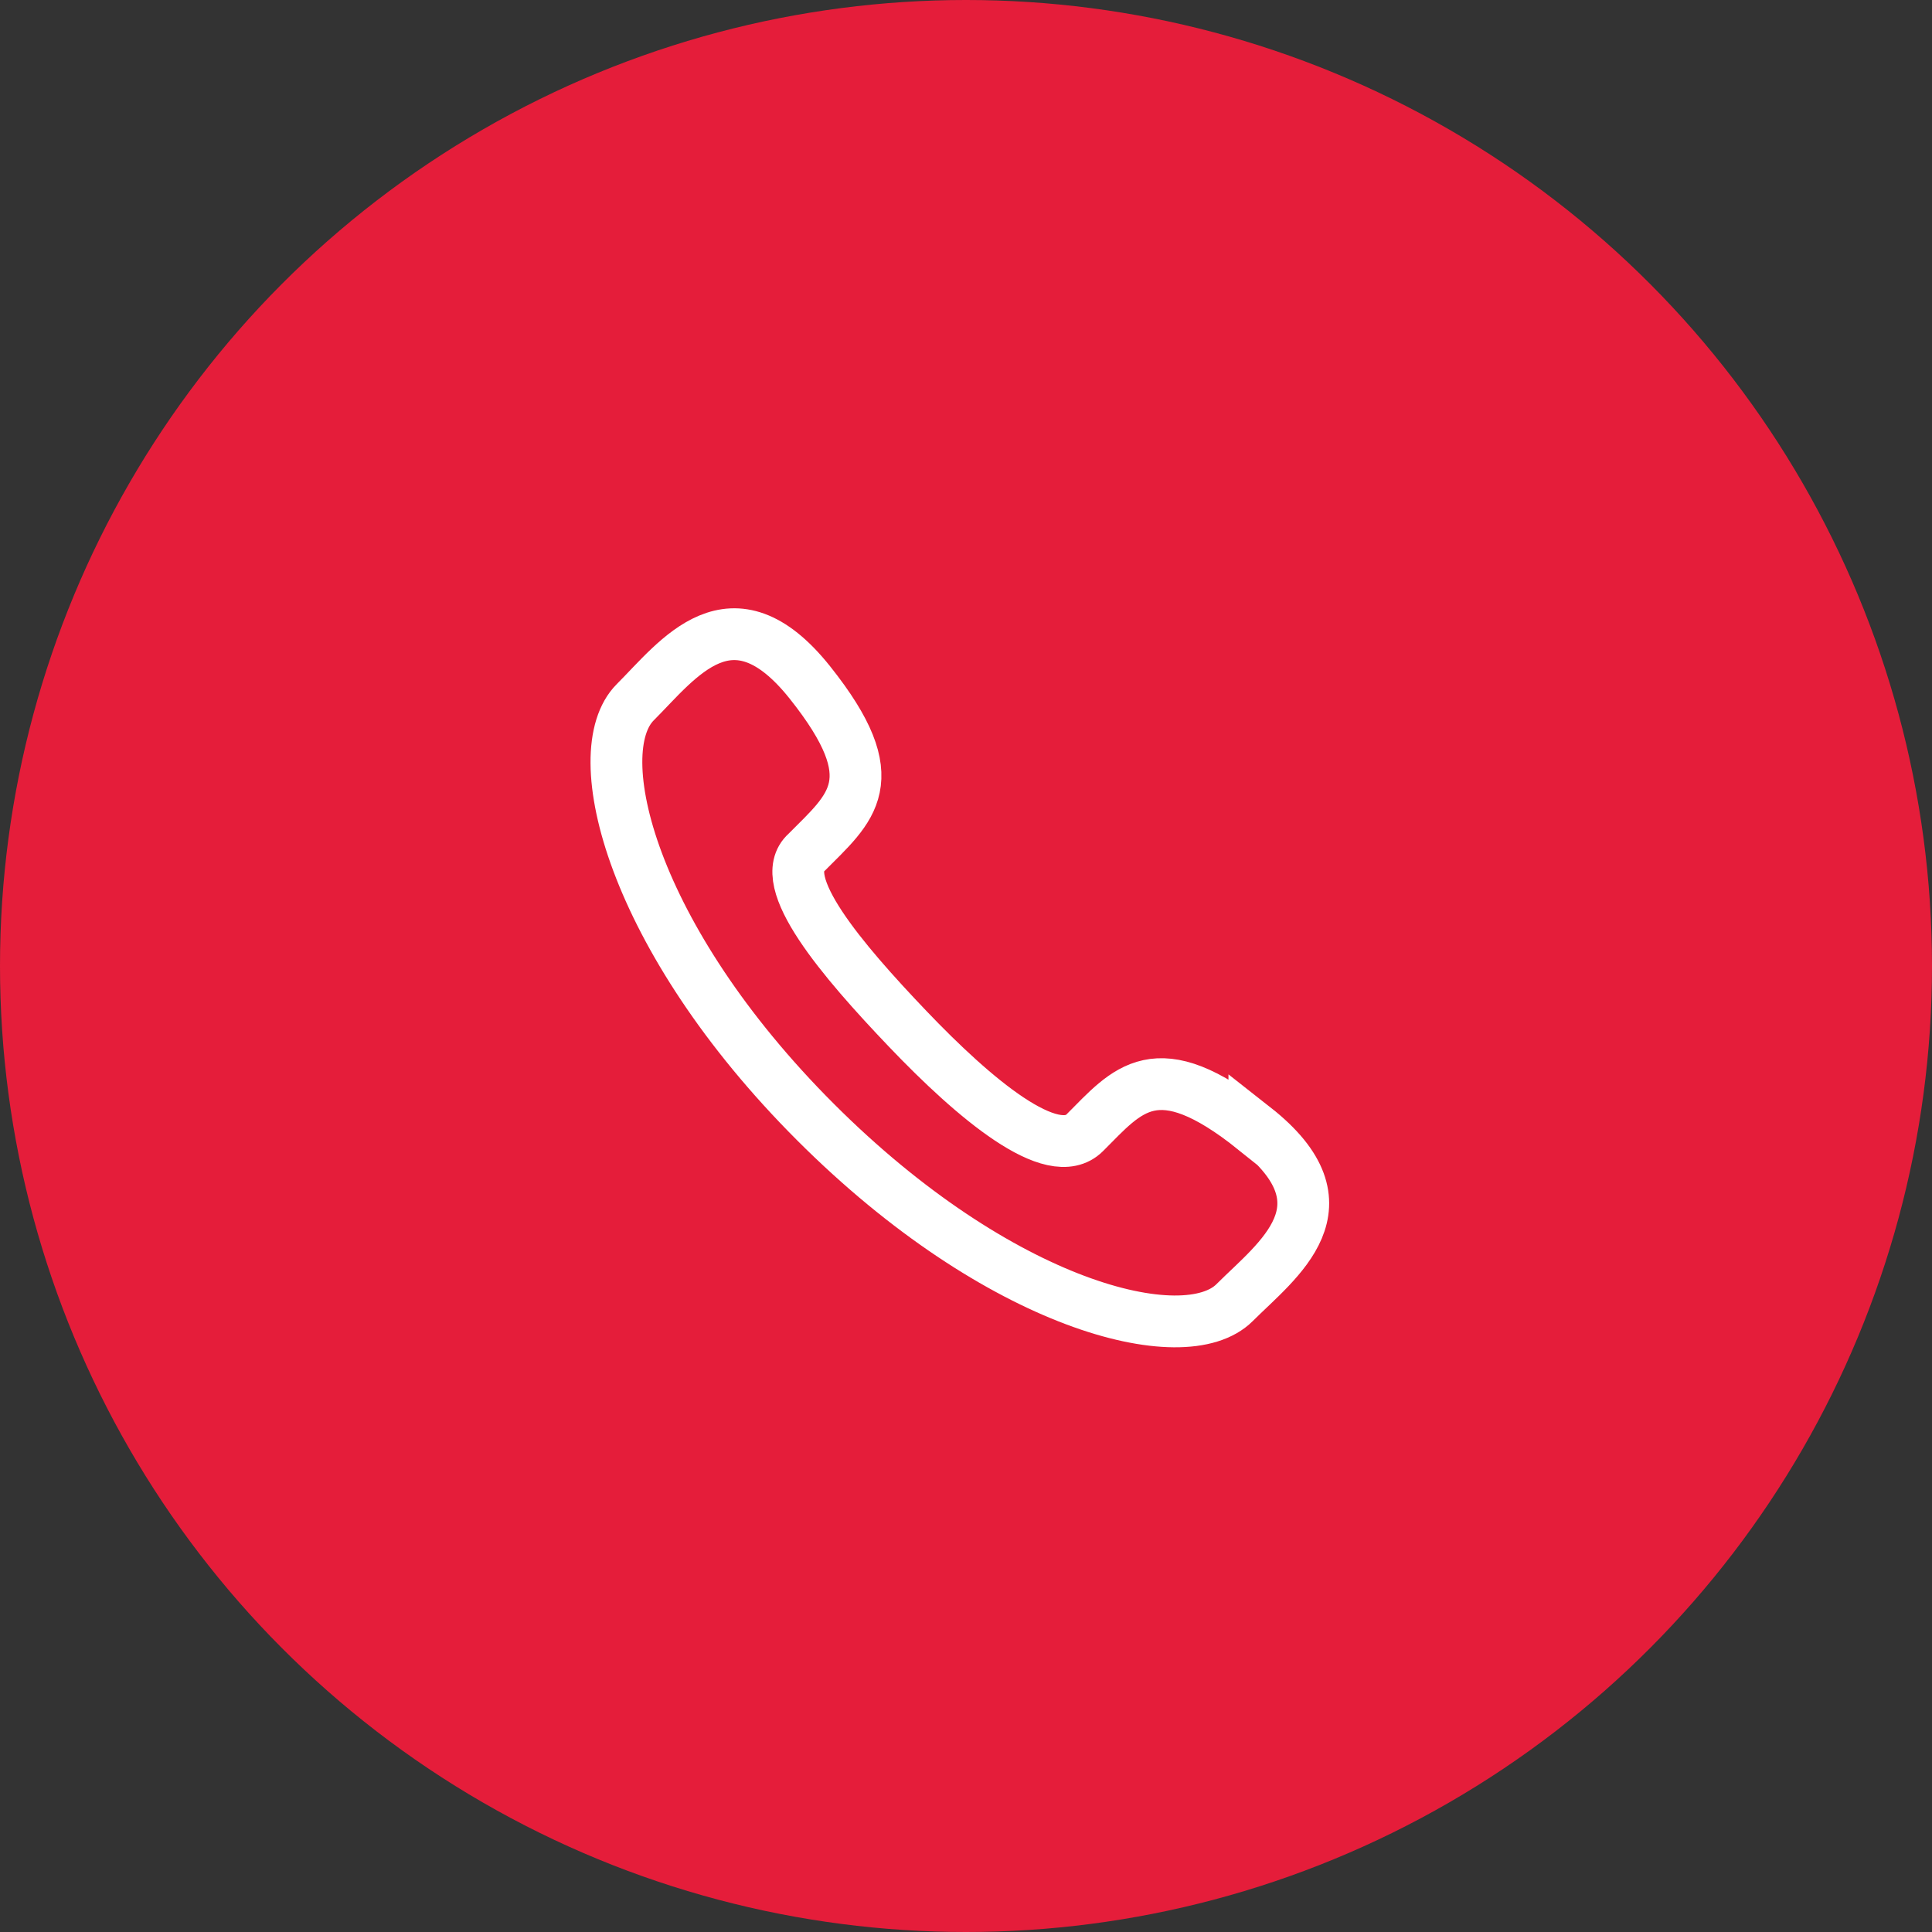
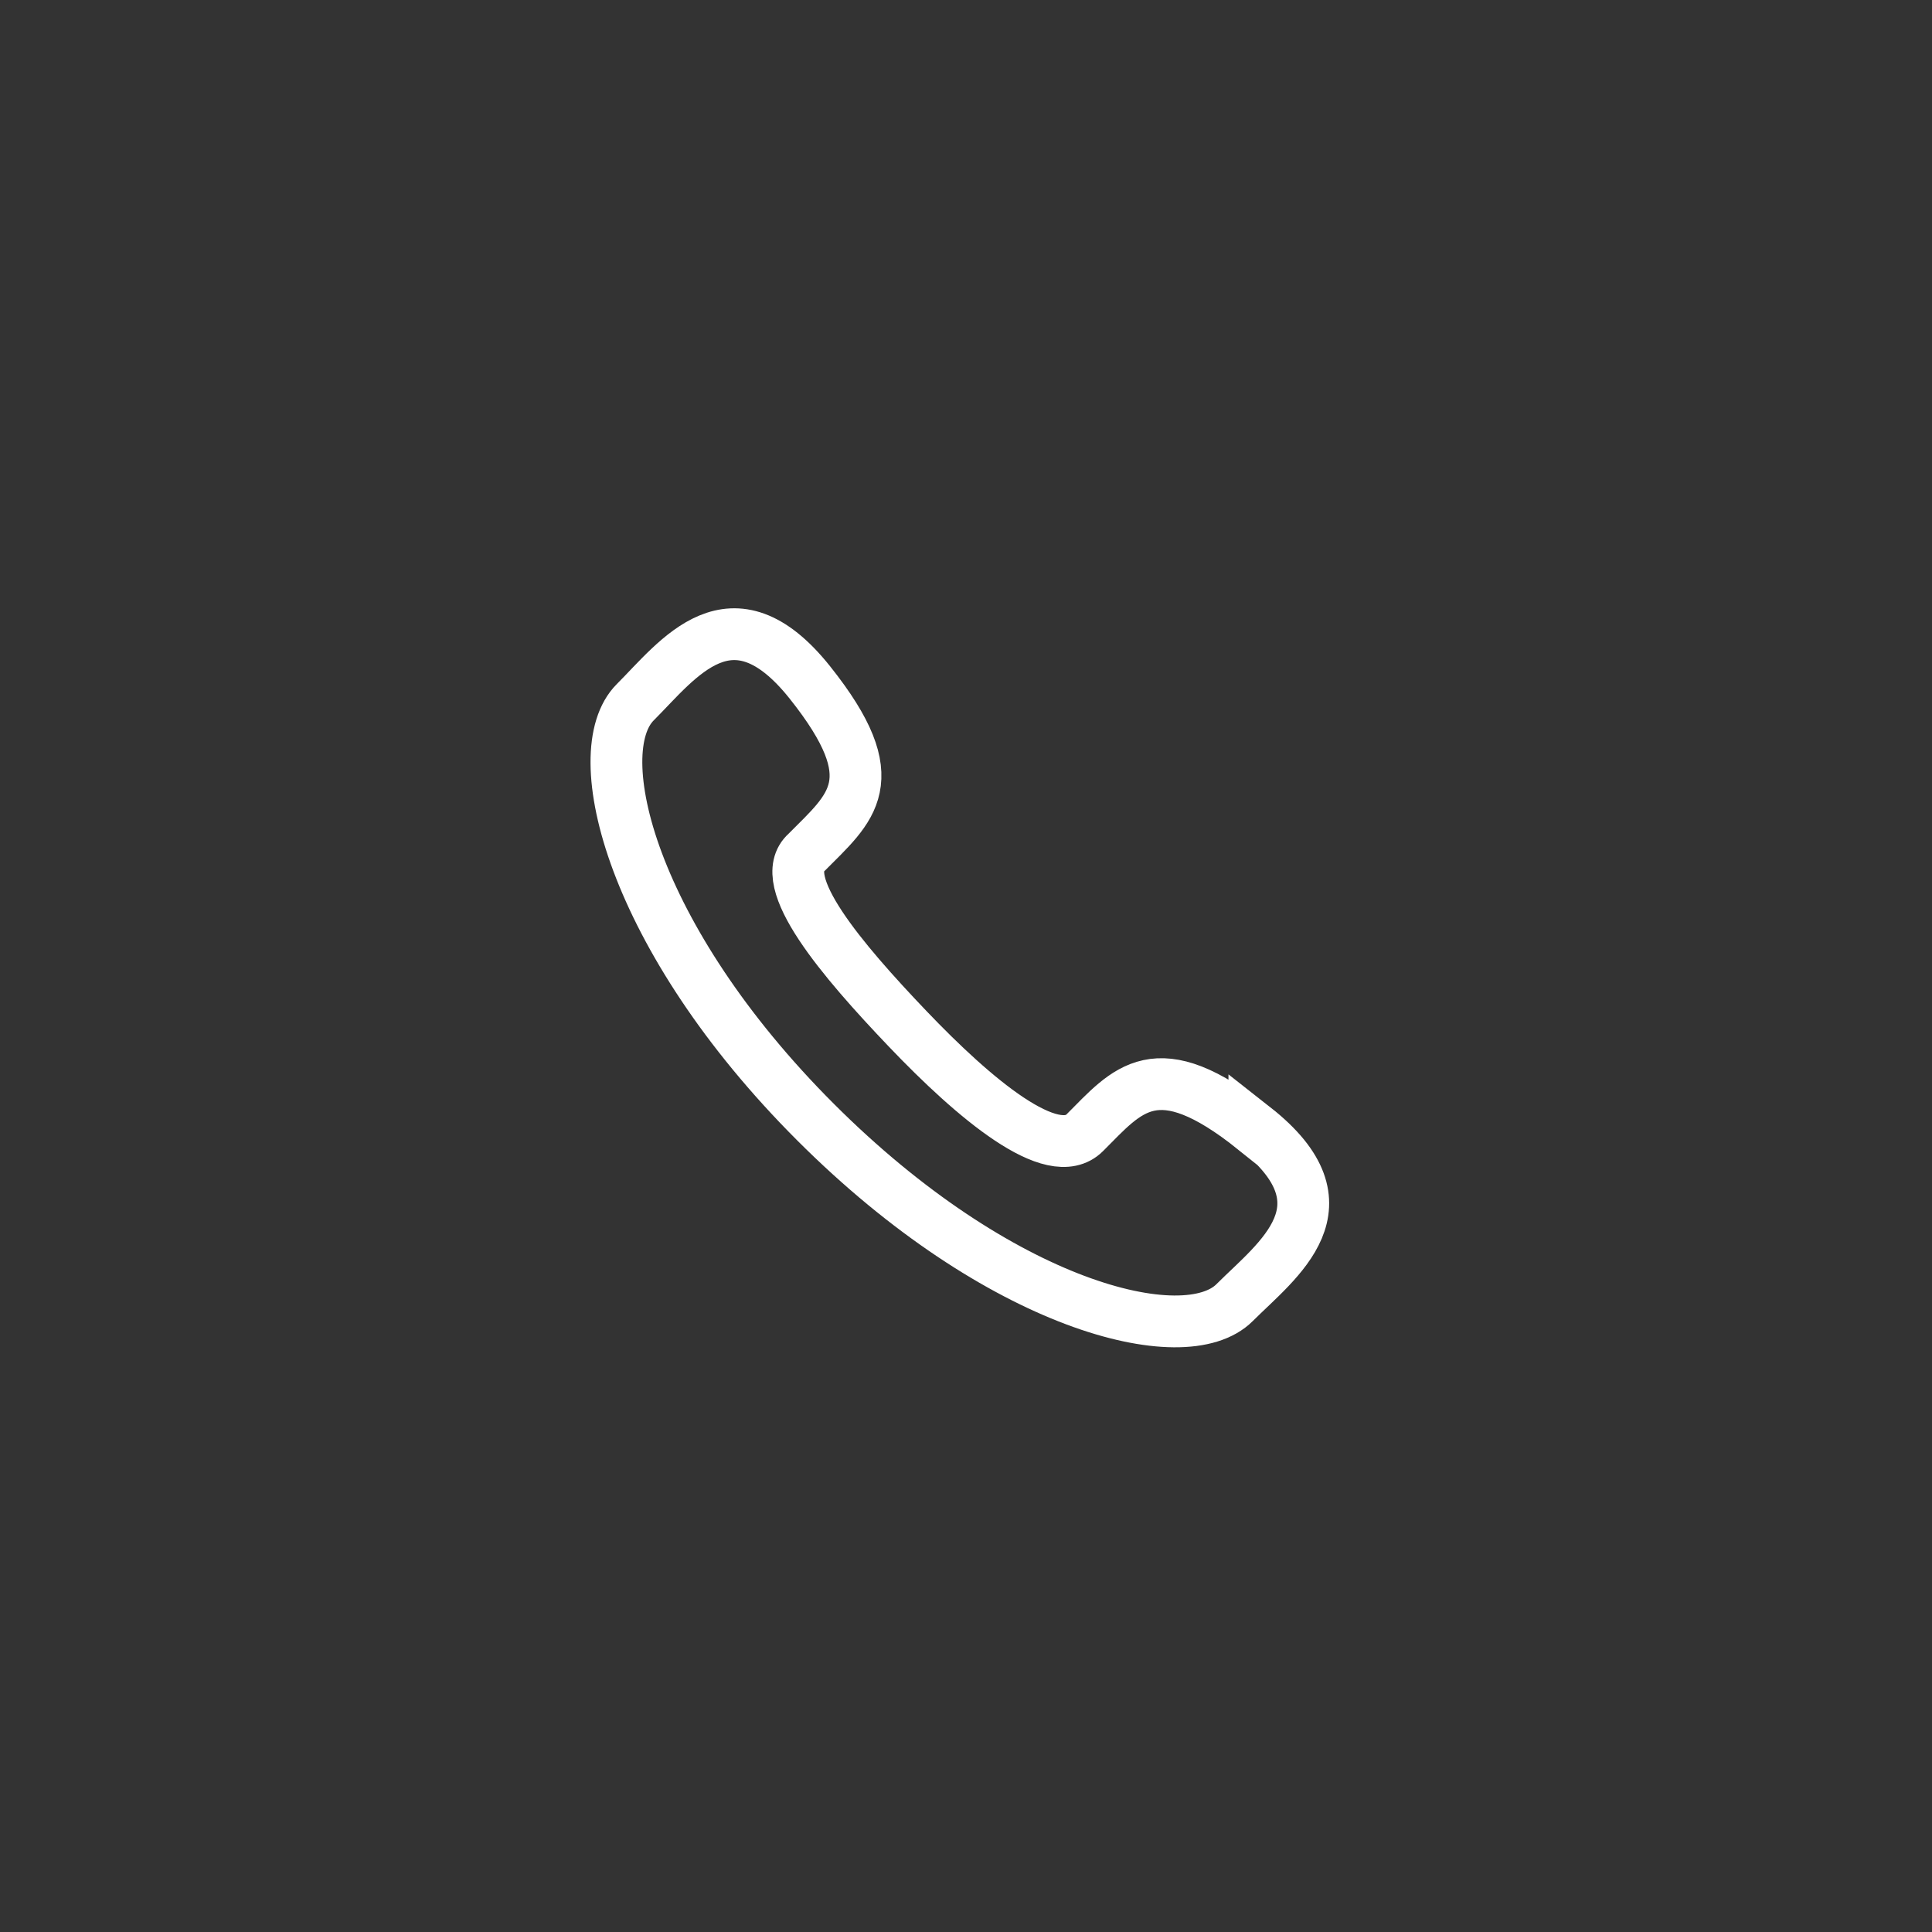
<svg xmlns="http://www.w3.org/2000/svg" viewBox="0 0 55.96 55.96">
  <rect x="0" y="0" width="55.96" height="55.96" fill="#333333" stroke="none" />
  <defs>
    <style>.cls-1{fill:#e51d3a;}.cls-2{fill:none;stroke:#fff;stroke-miterlimit:10;stroke-width:1.5px;}</style>
  </defs>
  <g id="图层_2" data-name="图层 2">
    <g id="图层_1-2" data-name="图层 1">
-       <circle class="cls-1" cx="27.98" cy="27.98" r="27.98" />
      <path class="cls-2" d="M36.33,32.71c-2.85-2.28-3.67-1.14-4.91.1-.93.93-3.21-1-5.12-3s-3.87-4.3-2.94-5.12c1.29-1.3,2.37-2.07.1-4.92s-3.82-.67-5.06.57c-1.45,1.45-.11,6.83,5.22,12.16s10.69,6.68,12.14,5.23c1.24-1.24,3.46-2.8.57-5.07Z" />
    </g>
  </g>
</svg>